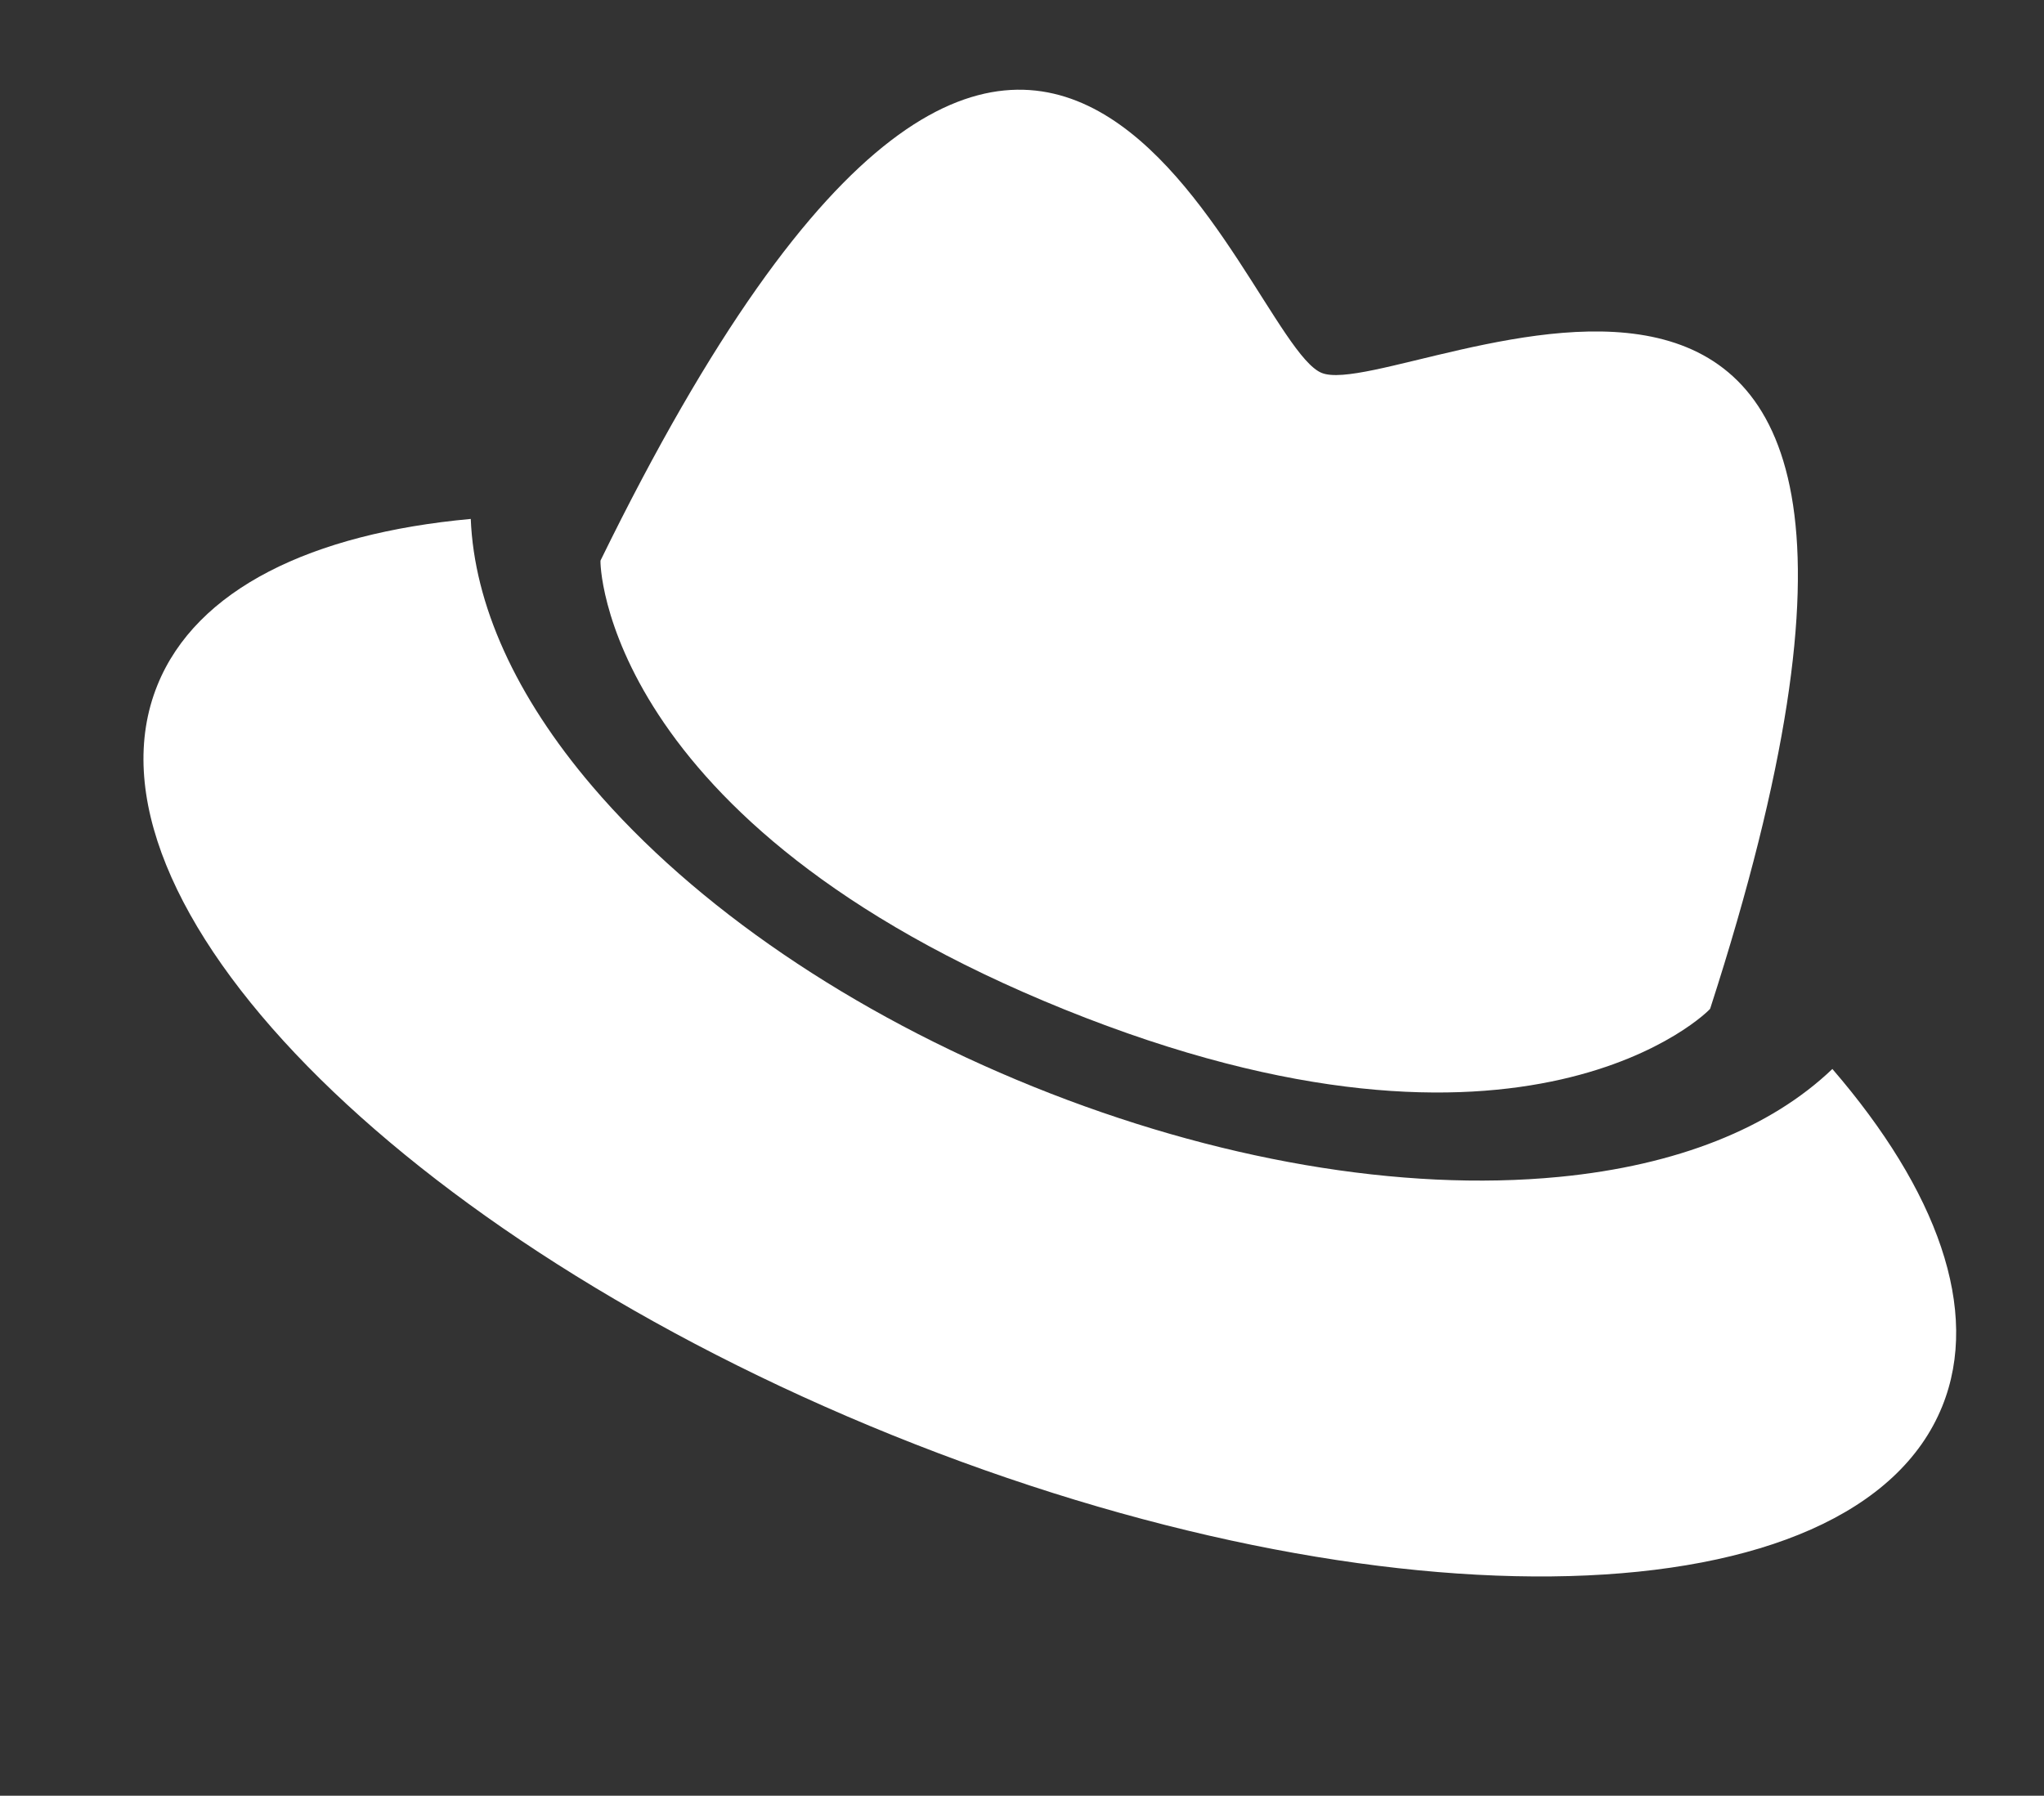
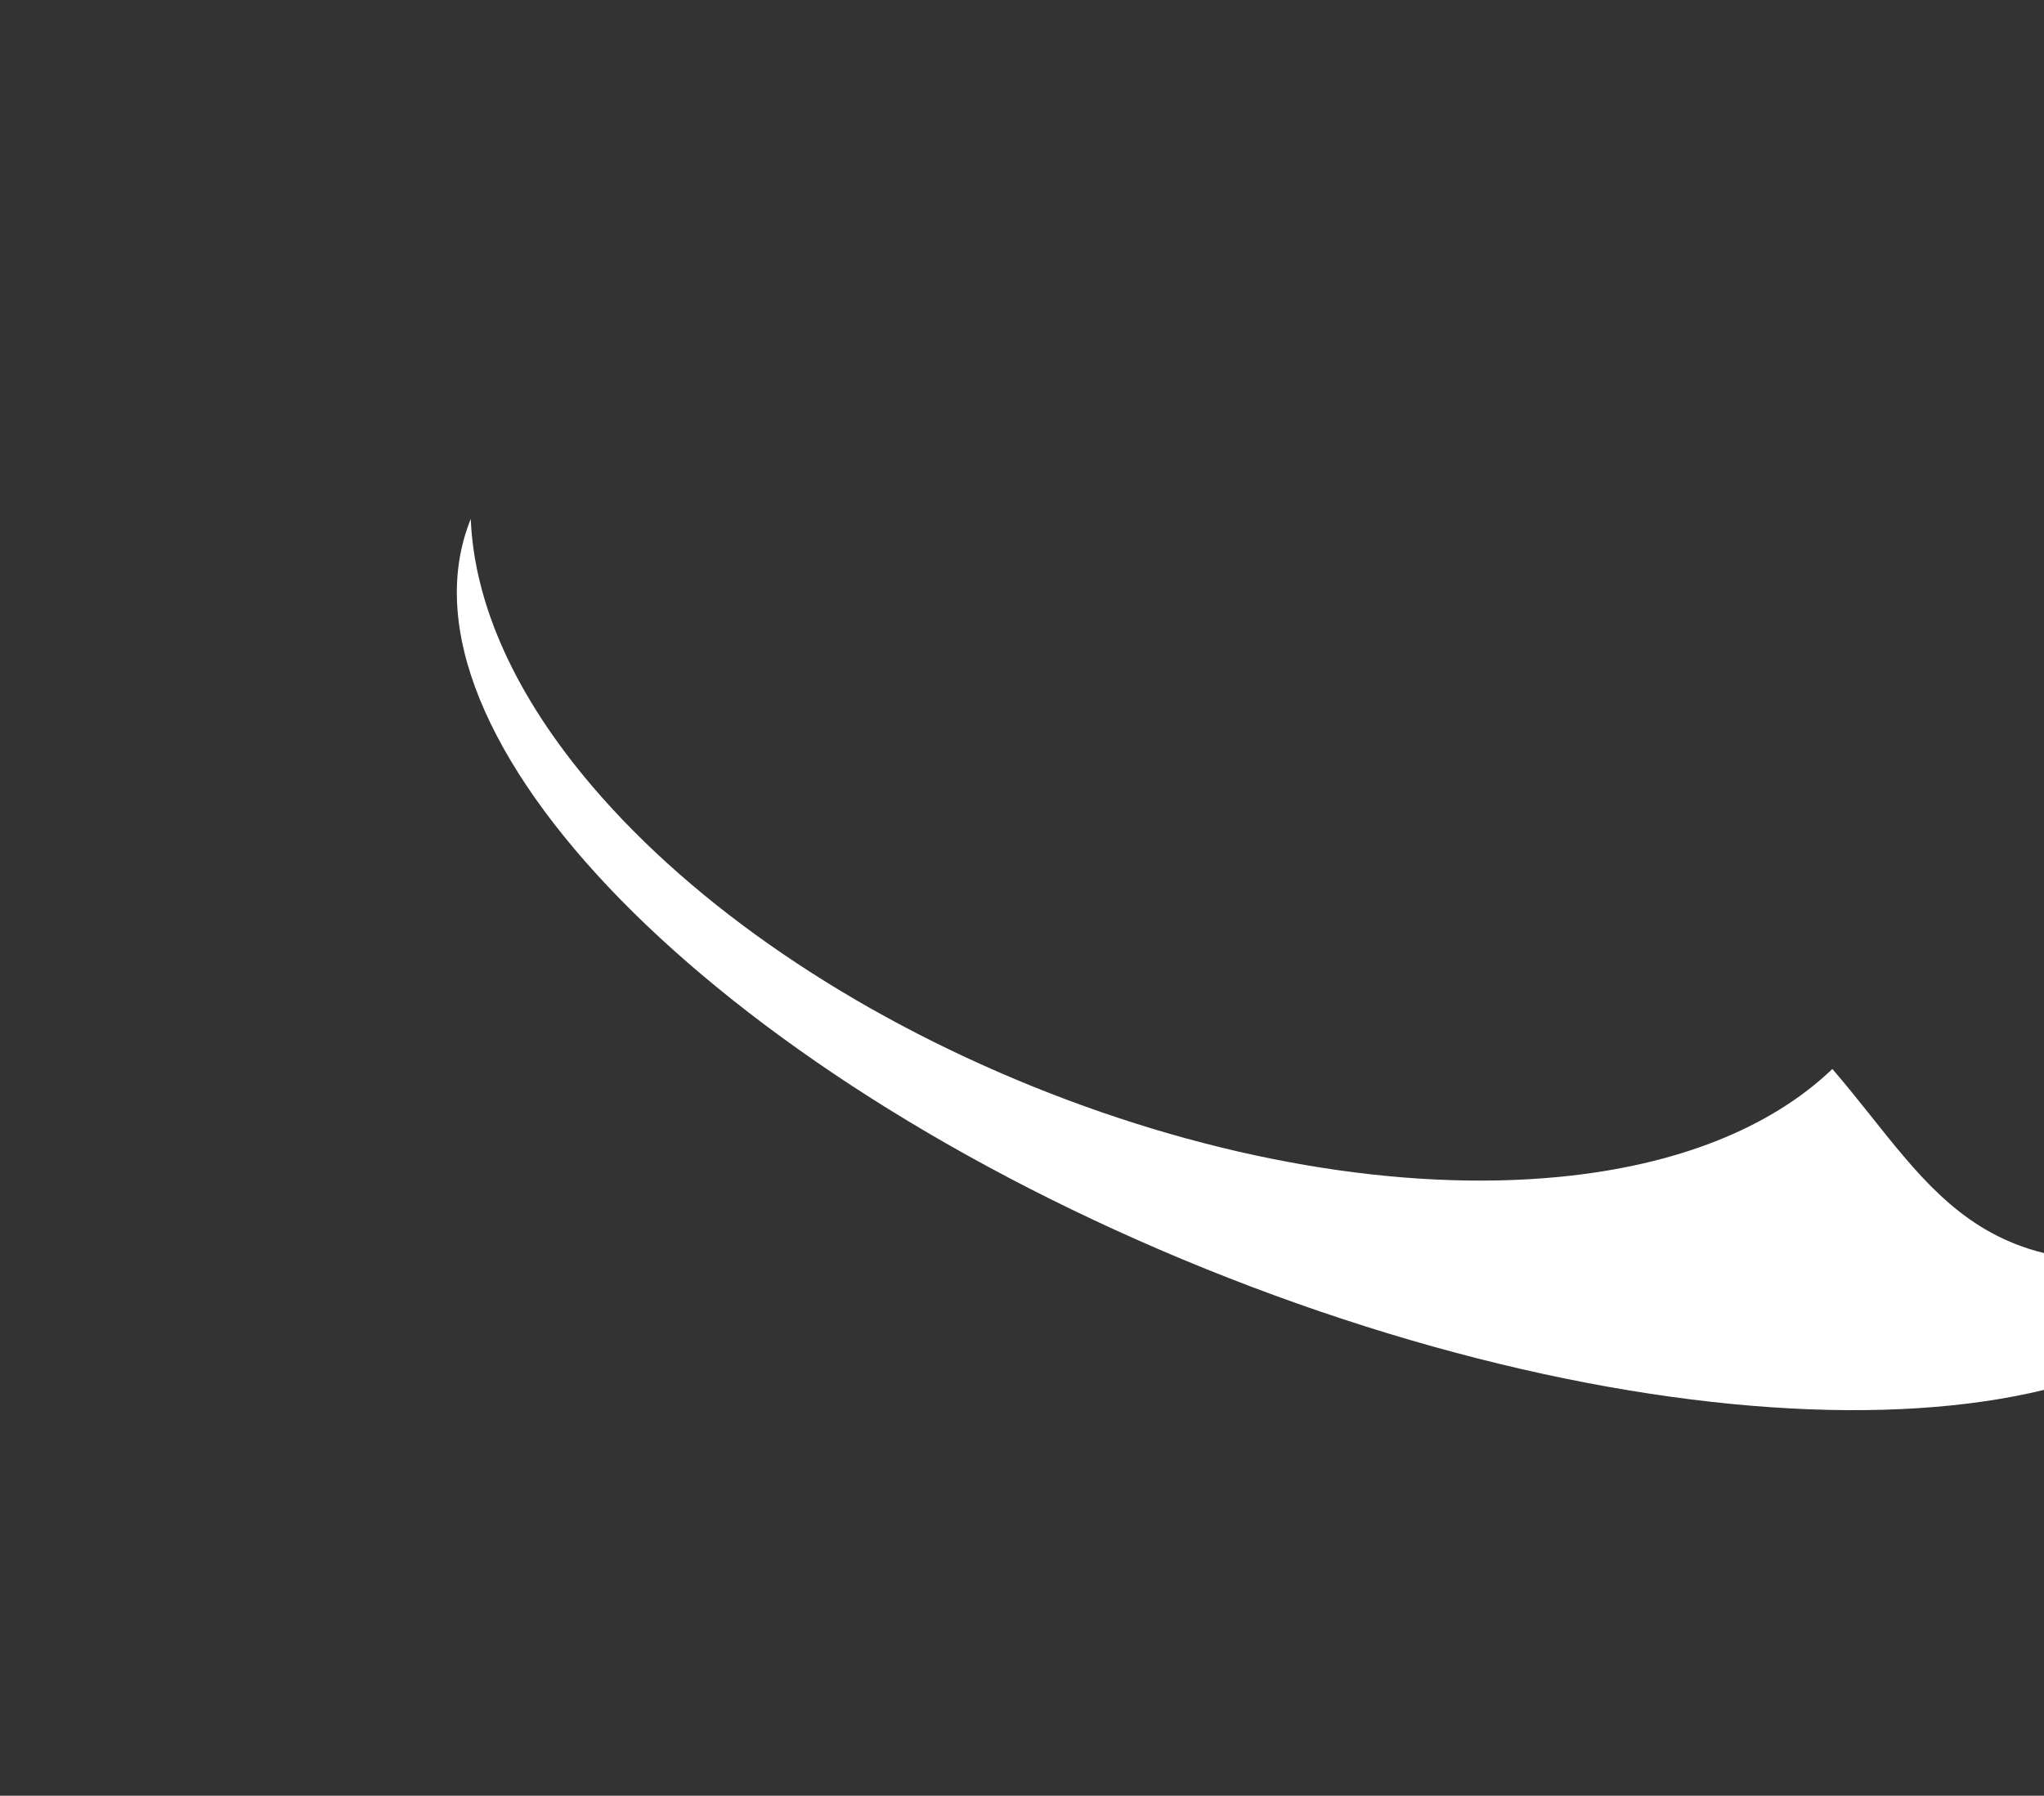
<svg xmlns="http://www.w3.org/2000/svg" width="85.521" height="75.145" viewBox="0 0 85.521 75.145">
  <rect x="0" y="0" width="85.521" height="75.145" fill="#333333" stroke="none" />
  <g id="Gruppe_155" data-name="Gruppe 155" transform="translate(51.639 -82.838) rotate(22)" style="mix-blend-mode: lighten;isolation: isolate">
    <g id="Gruppe_156" data-name="Gruppe 156" transform="translate(0 83.188)">
      <g id="Gruppe_155-2" data-name="Gruppe 155" transform="translate(0 0)">
-         <path id="Pfad_48" data-name="Pfad 48" d="M103.719,118.633c20.887,0,25.068-10.136,25.036-10.148-3.028-42.521-21.4-18.581-25.036-18.581s-22.008-23.94-25.036,18.581C78.652,108.5,82.832,118.633,103.719,118.633Z" transform="translate(-63.447 -83.188)" fill="#fff" />
-         <path id="Pfad_49" data-name="Pfad 49" d="M70.994,223.72c-1.472,3.261-4.512,6.178-8.911,8.471-5.864,3.057-13.609,4.74-21.811,4.74s-15.947-1.683-21.811-4.74c-4.4-2.294-7.44-5.21-8.911-8.471C3.594,226.785,0,230.751,0,235.084c0,9.708,18.03,17.578,40.272,17.578s40.272-7.87,40.272-17.578C80.544,230.751,76.951,226.784,70.994,223.72Z" transform="translate(0 -198.002)" fill="#fff" />
+         <path id="Pfad_49" data-name="Pfad 49" d="M70.994,223.72c-1.472,3.261-4.512,6.178-8.911,8.471-5.864,3.057-13.609,4.74-21.811,4.74s-15.947-1.683-21.811-4.74c-4.4-2.294-7.44-5.21-8.911-8.471c0,9.708,18.03,17.578,40.272,17.578s40.272-7.87,40.272-17.578C80.544,230.751,76.951,226.784,70.994,223.72Z" transform="translate(0 -198.002)" fill="#fff" />
      </g>
    </g>
  </g>
</svg>